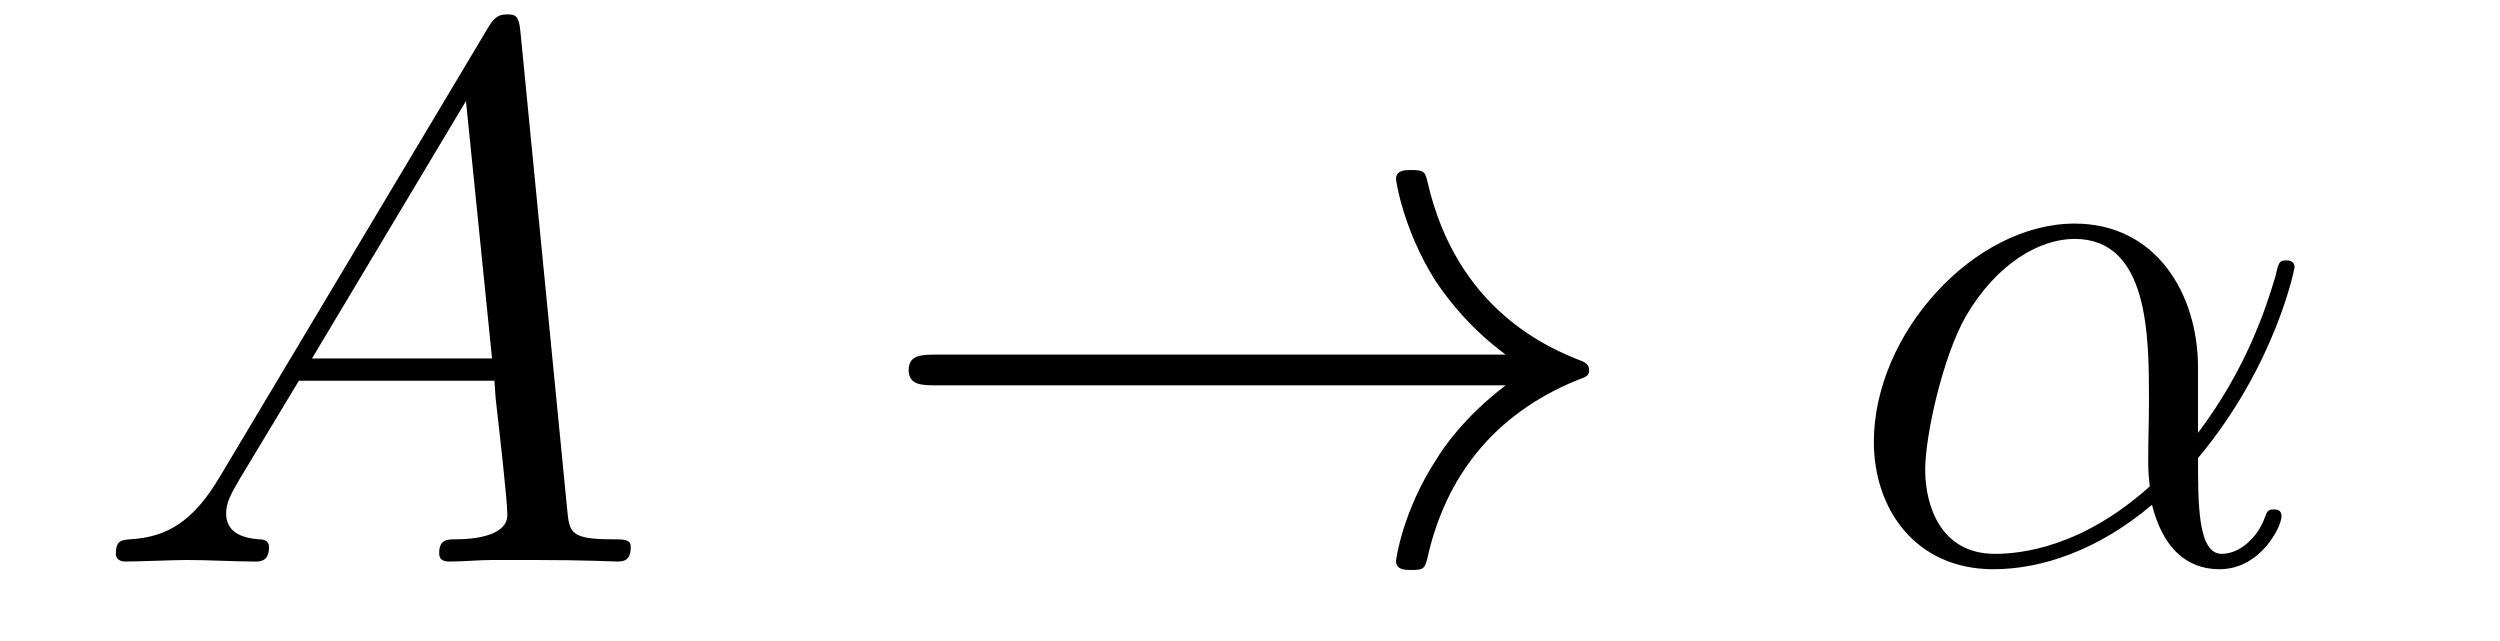
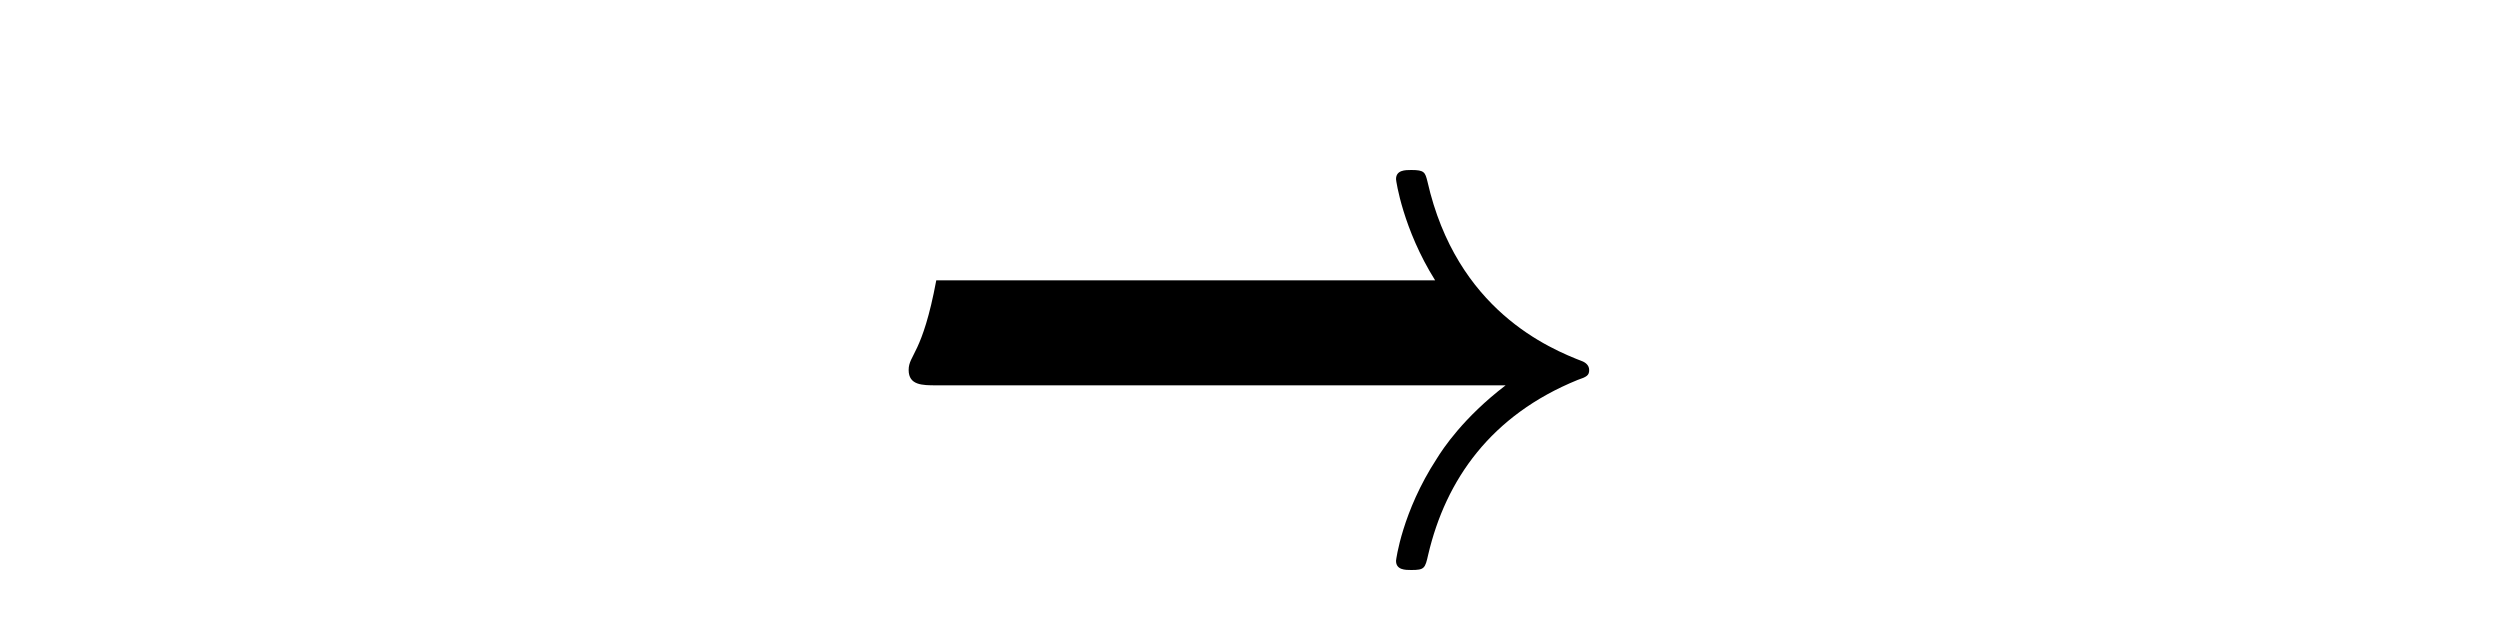
<svg xmlns="http://www.w3.org/2000/svg" version="1.1" width="39pt" height="10pt" viewBox="0 -10 39 10">
  <g id="page1">
    <g transform="matrix(1 0 0 -1 -127 653)">
-       <path d="M130.432 655.567C130.014 654.862 129.608 654.622 129.033 654.587C128.902 654.575 128.807 654.575 128.807 654.36C128.807 654.288 128.866 654.24 128.95 654.24C129.165 654.24 129.703 654.264 129.918 654.264C130.265 654.264 130.647 654.24 130.982 654.24C131.054 654.24 131.197 654.24 131.197 654.467C131.197 654.575 131.102 654.587 131.03 654.587C130.755 654.611 130.528 654.706 130.528 654.993C130.528 655.16 130.6 655.292 130.755 655.555L131.663 657.061H134.712C134.724 656.953 134.724 656.858 134.736 656.75C134.772 656.44 134.915 655.196 134.915 654.969C134.915 654.611 134.305 654.587 134.114 654.587C133.983 654.587 133.851 654.587 133.851 654.372C133.851 654.24 133.959 654.24 134.03 654.24C134.233 654.24 134.473 654.264 134.676 654.264H135.357C136.087 654.264 136.613 654.24 136.624 654.24C136.708 654.24 136.84 654.24 136.84 654.467C136.84 654.587 136.732 654.587 136.553 654.587C135.895 654.587 135.883 654.694 135.848 655.053L135.118 662.512C135.094 662.751 135.047 662.775 134.915 662.775C134.795 662.775 134.724 662.751 134.616 662.572L130.432 655.567ZM131.867 657.408L134.269 661.424L134.676 657.408H131.867Z" />
-       <path d="M150.488 656.989C149.83 656.487 149.507 655.997 149.412 655.842C148.874 655.017 148.778 654.264 148.778 654.252C148.778 654.108 148.922 654.108 149.017 654.108C149.22 654.108 149.232 654.132 149.28 654.348C149.555 655.519 150.26 656.523 151.611 657.073C151.755 657.121 151.791 657.145 151.791 657.228S151.719 657.348 151.695 657.36C151.169 657.563 149.723 658.161 149.268 660.169C149.232 660.313 149.22 660.348 149.017 660.348C148.922 660.348 148.778 660.348 148.778 660.205C148.778 660.181 148.886 659.428 149.388 658.627C149.627 658.268 149.973 657.85 150.488 657.468H141.606C141.39 657.468 141.175 657.468 141.175 657.228C141.175 656.989 141.39 656.989 141.606 656.989H150.488Z" />
-       <path d="M161.289 657.264C161.289 658.424 160.631 659.512 159.364 659.512C157.798 659.512 156.232 657.802 156.232 656.105C156.232 655.065 156.878 654.12 158.097 654.12C158.838 654.12 159.723 654.408 160.571 655.125C160.739 654.455 161.109 654.12 161.623 654.12C162.269 654.12 162.592 654.79 162.592 654.945C162.592 655.053 162.508 655.053 162.472 655.053C162.376 655.053 162.365 655.017 162.329 654.921C162.221 654.622 161.946 654.36 161.659 654.36C161.289 654.36 161.289 655.125 161.289 655.854C162.508 657.312 162.795 658.818 162.795 658.83C162.795 658.938 162.699 658.938 162.663 658.938C162.556 658.938 162.544 658.902 162.496 658.687C162.34 658.161 162.03 657.228 161.289 656.248V657.264ZM160.536 655.412C159.484 654.467 158.539 654.36 158.121 654.36C157.272 654.36 157.033 655.113 157.033 655.674C157.033 656.188 157.296 657.408 157.666 658.065C158.157 658.902 158.826 659.273 159.364 659.273C160.524 659.273 160.524 657.754 160.524 656.75C160.524 656.452 160.512 656.141 160.512 655.842C160.512 655.603 160.524 655.543 160.536 655.412Z" />
+       <path d="M150.488 656.989C149.83 656.487 149.507 655.997 149.412 655.842C148.874 655.017 148.778 654.264 148.778 654.252C148.778 654.108 148.922 654.108 149.017 654.108C149.22 654.108 149.232 654.132 149.28 654.348C149.555 655.519 150.26 656.523 151.611 657.073C151.755 657.121 151.791 657.145 151.791 657.228S151.719 657.348 151.695 657.36C151.169 657.563 149.723 658.161 149.268 660.169C149.232 660.313 149.22 660.348 149.017 660.348C148.922 660.348 148.778 660.348 148.778 660.205C148.778 660.181 148.886 659.428 149.388 658.627H141.606C141.39 657.468 141.175 657.468 141.175 657.228C141.175 656.989 141.39 656.989 141.606 656.989H150.488Z" />
    </g>
  </g>
</svg>